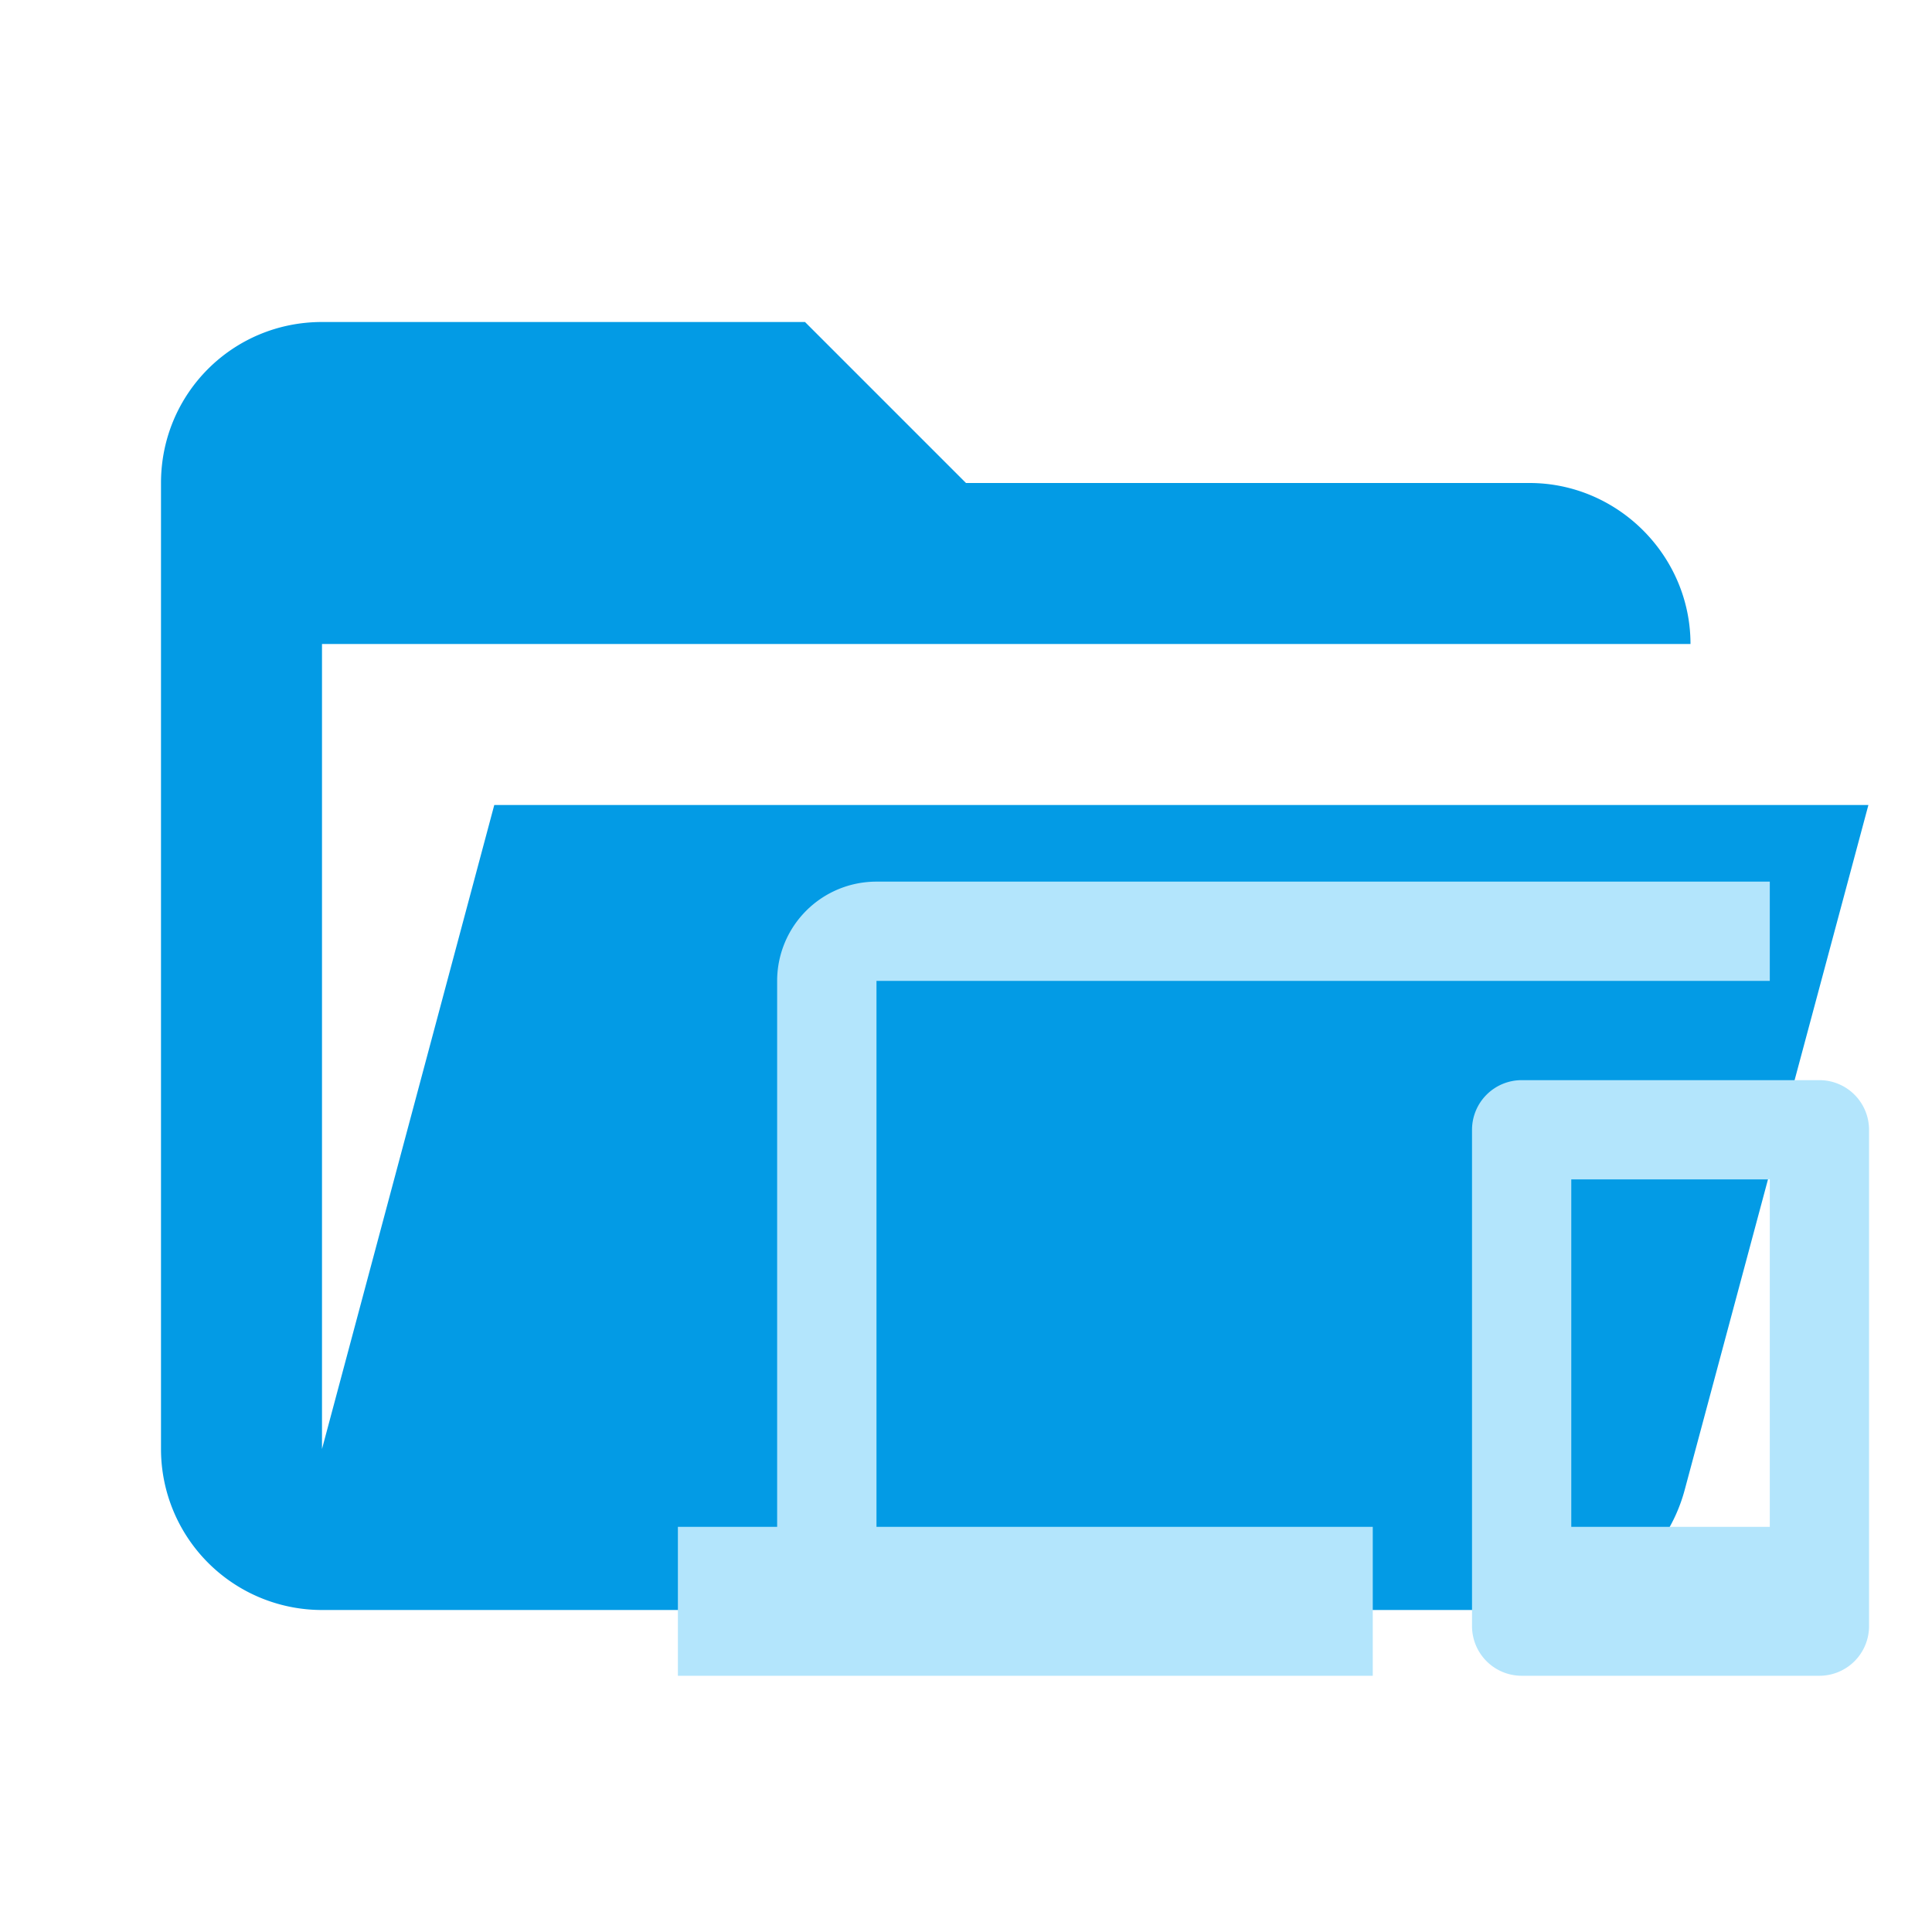
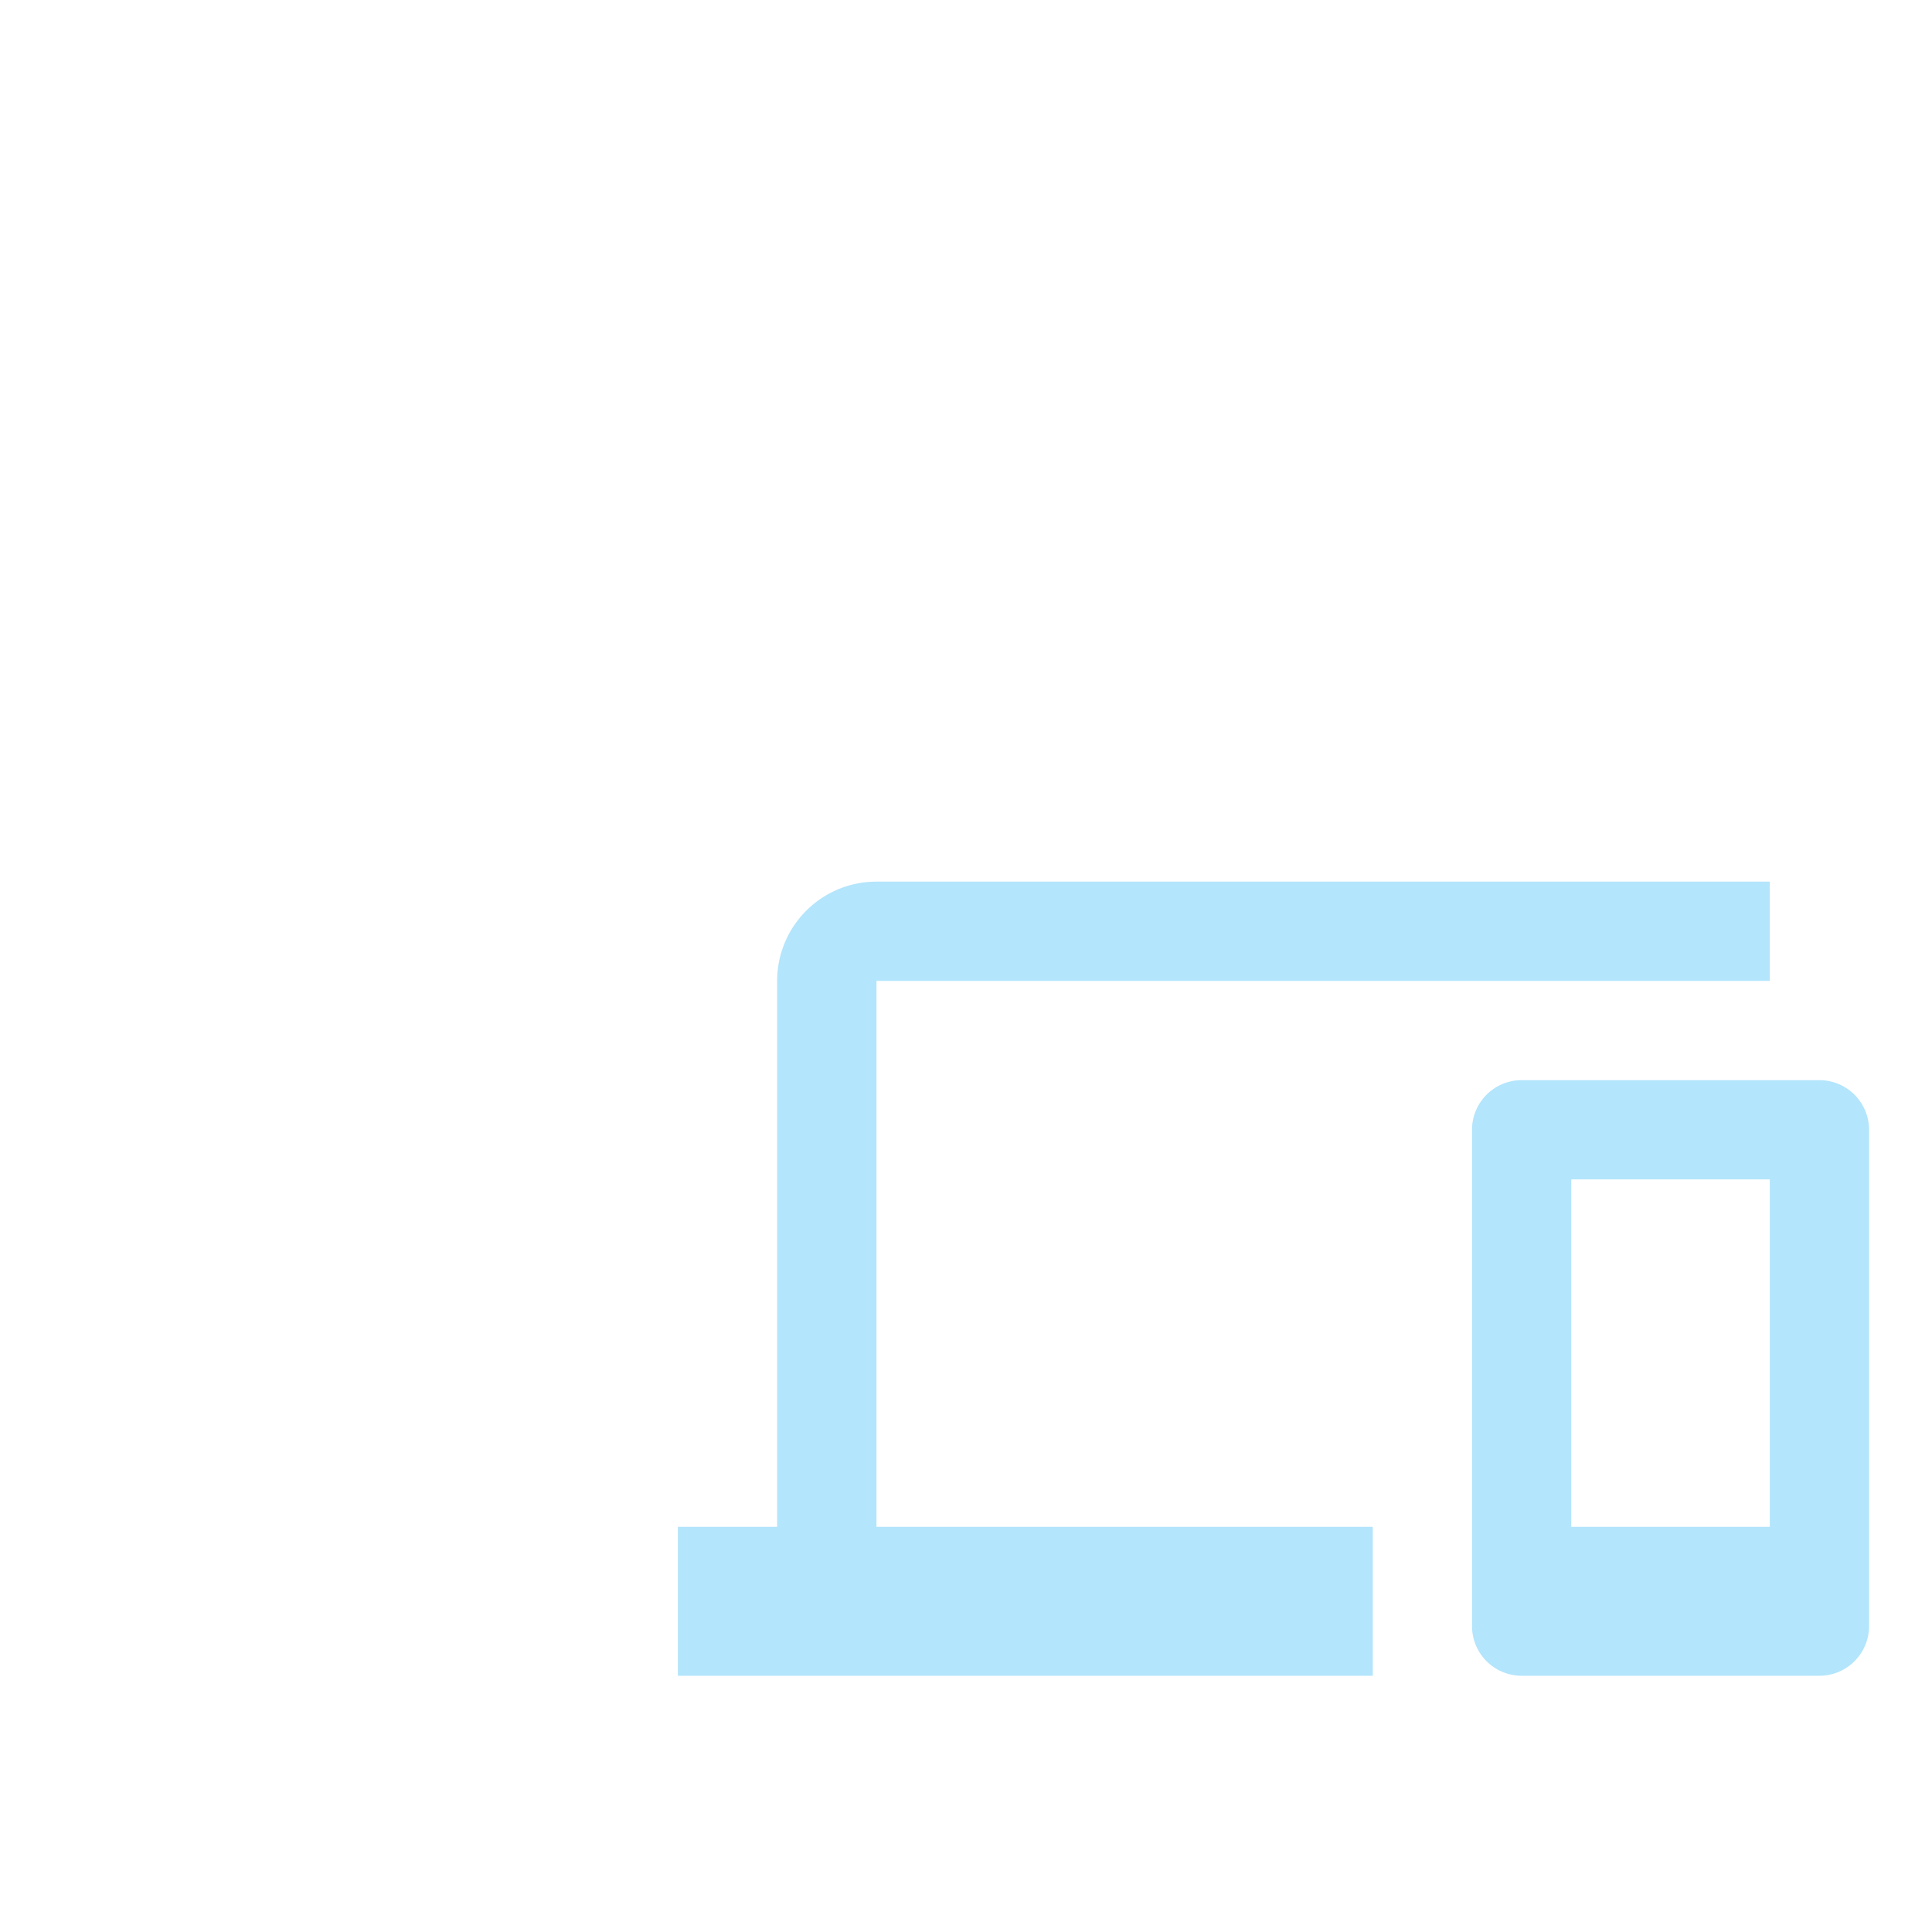
<svg xmlns="http://www.w3.org/2000/svg" clip-rule="evenodd" stroke-linejoin="round" stroke-miterlimit="1.414" viewBox="0 0 24 24" xml:space="preserve">
-   <path d="M19 20H4a2 2 0 0 1-2-2V6c0-1.11.89-2 2-2h6l2 2h7c1.097 0 2 .903 2 2H4v10l2.14-8h17.07l-2.28 8.5c-.23.87-1.01 1.5-1.93 1.5z" fill="#e57373" style="fill:#039be5" />
  <path d="M21.985 18.967h-2.466v-4.316h2.466m.617-1.233h-3.7a.617.617 0 0 0-.616.617V20.2a.617.617 0 0 0 .616.617h3.7a.617.617 0 0 0 .616-.617v-6.165a.617.617 0 0 0-.616-.617m-11.714-1.233h11.097v-1.233H10.888a1.233 1.233 0 0 0-1.234 1.233v6.782H8.421v1.85h8.632v-1.85h-6.165z" style="fill:#b3e5fc;stroke-width:.617" />
</svg>